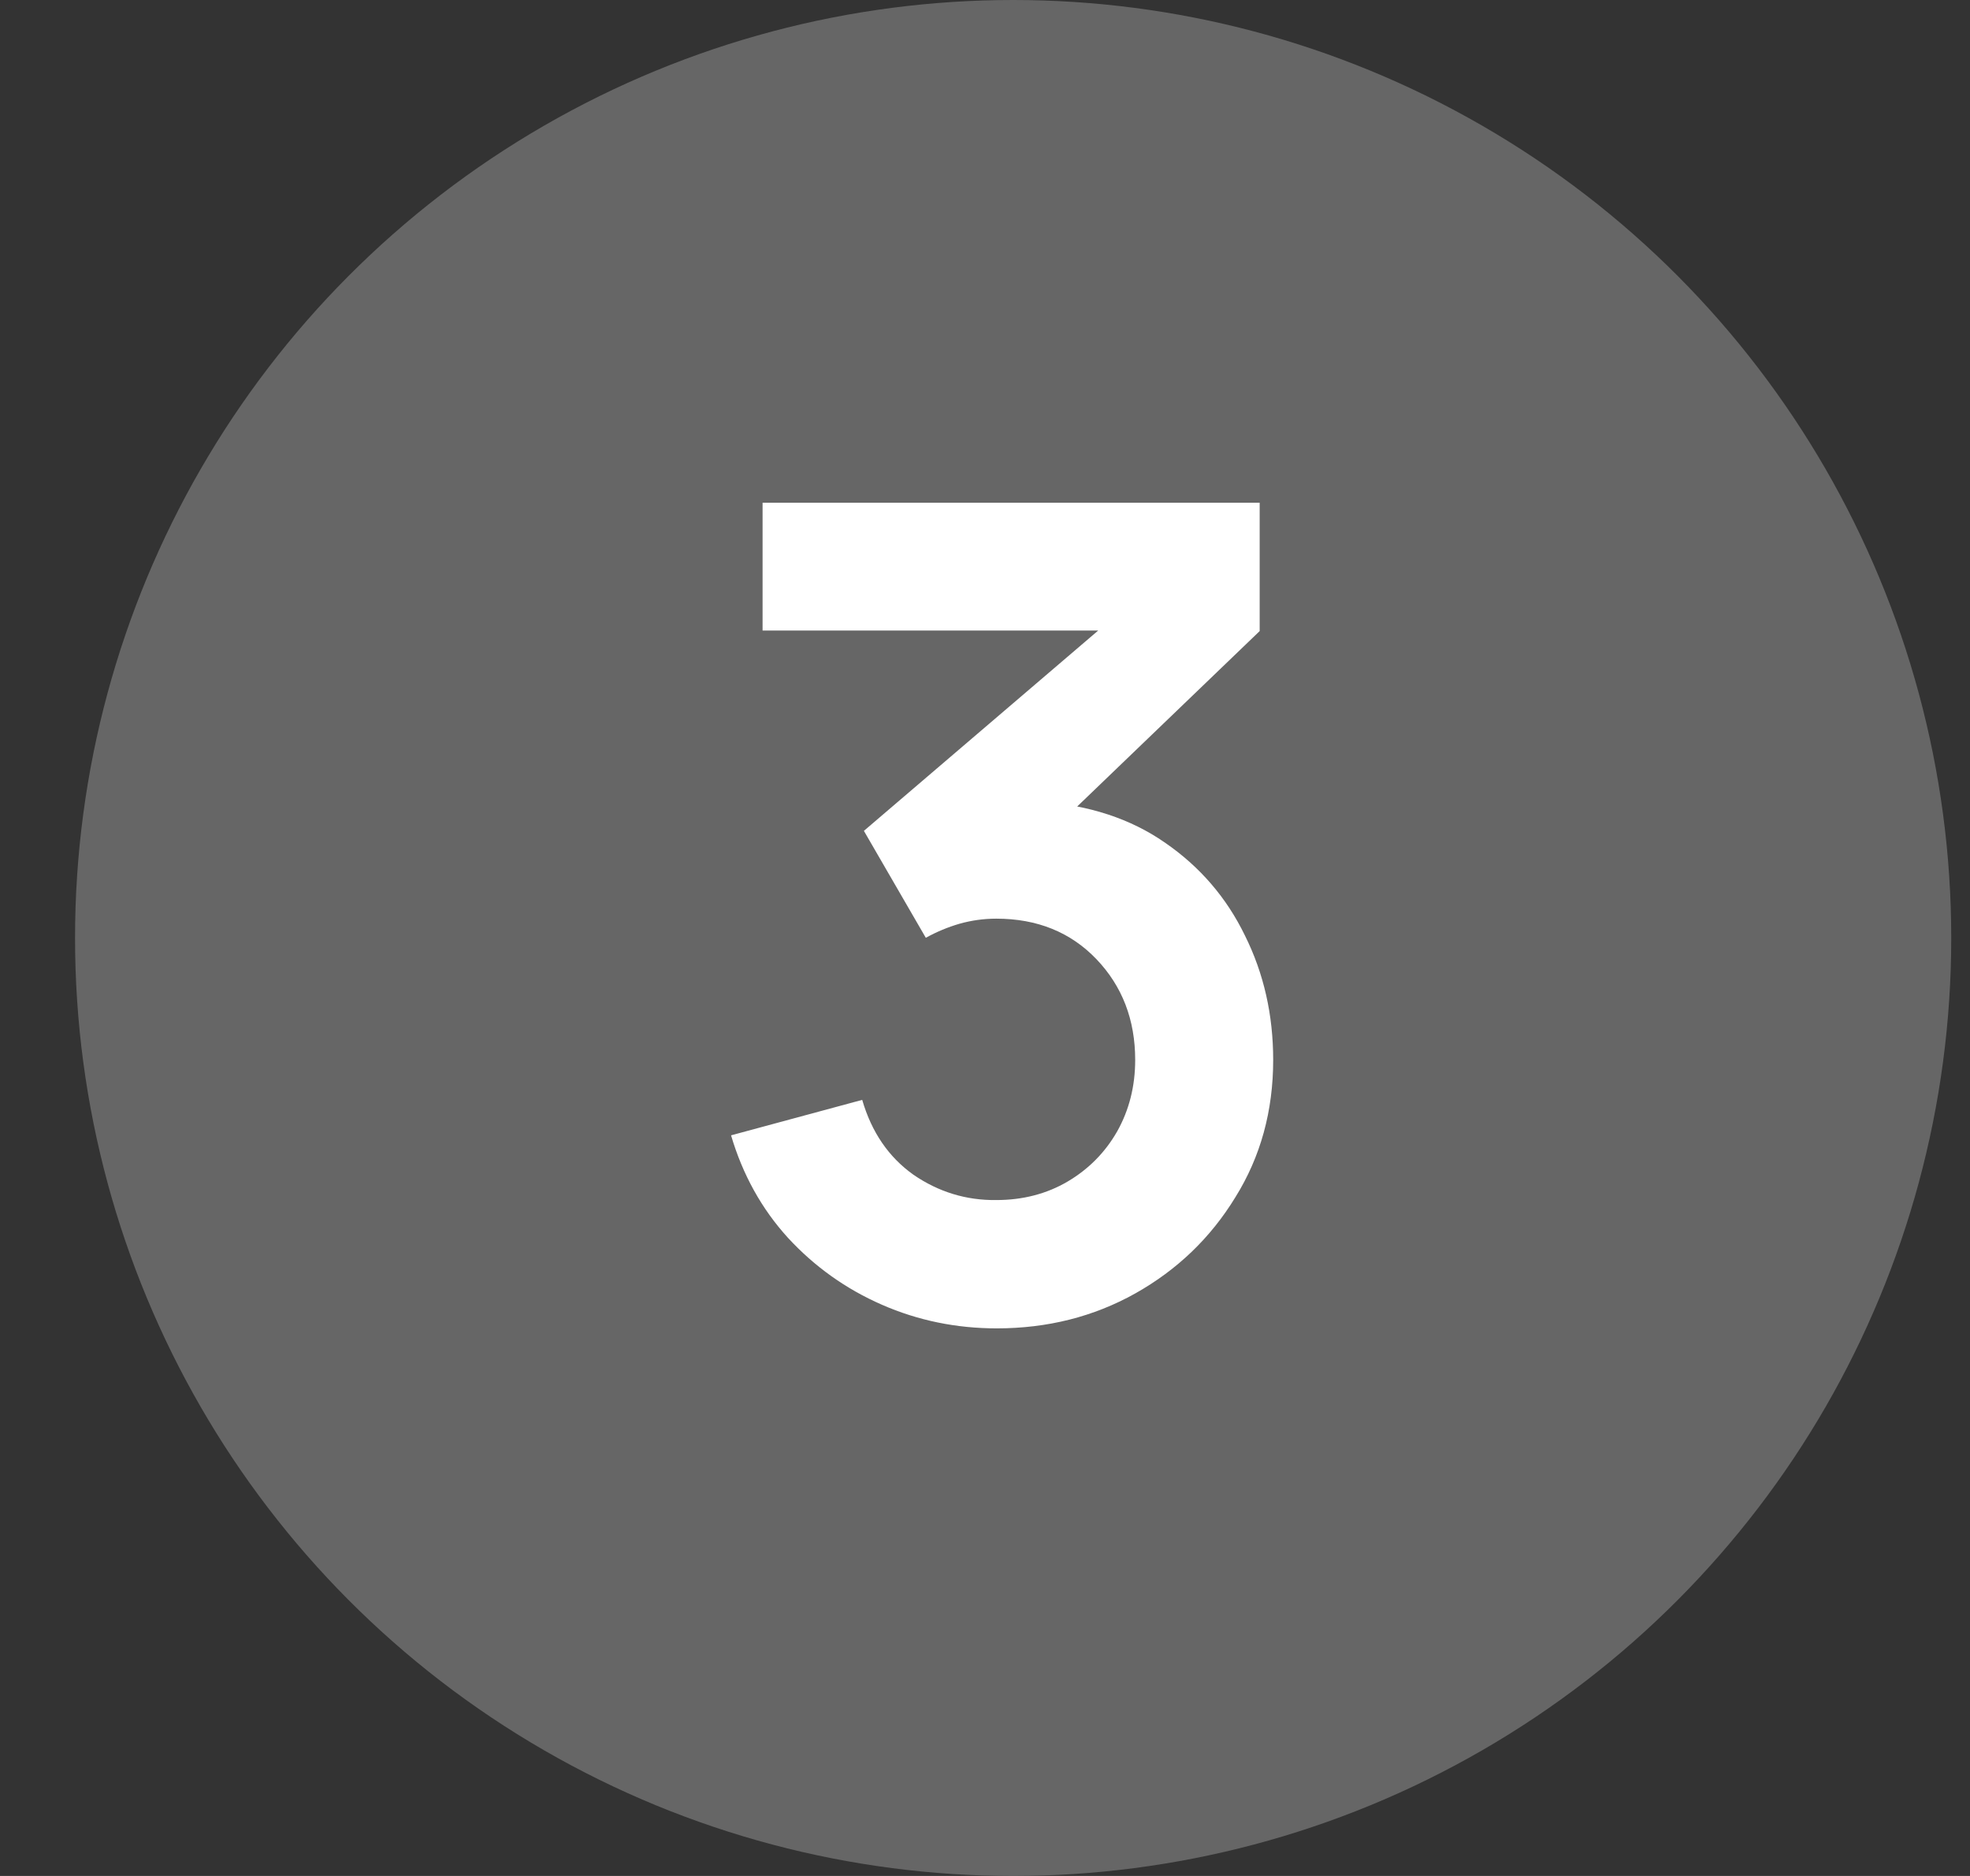
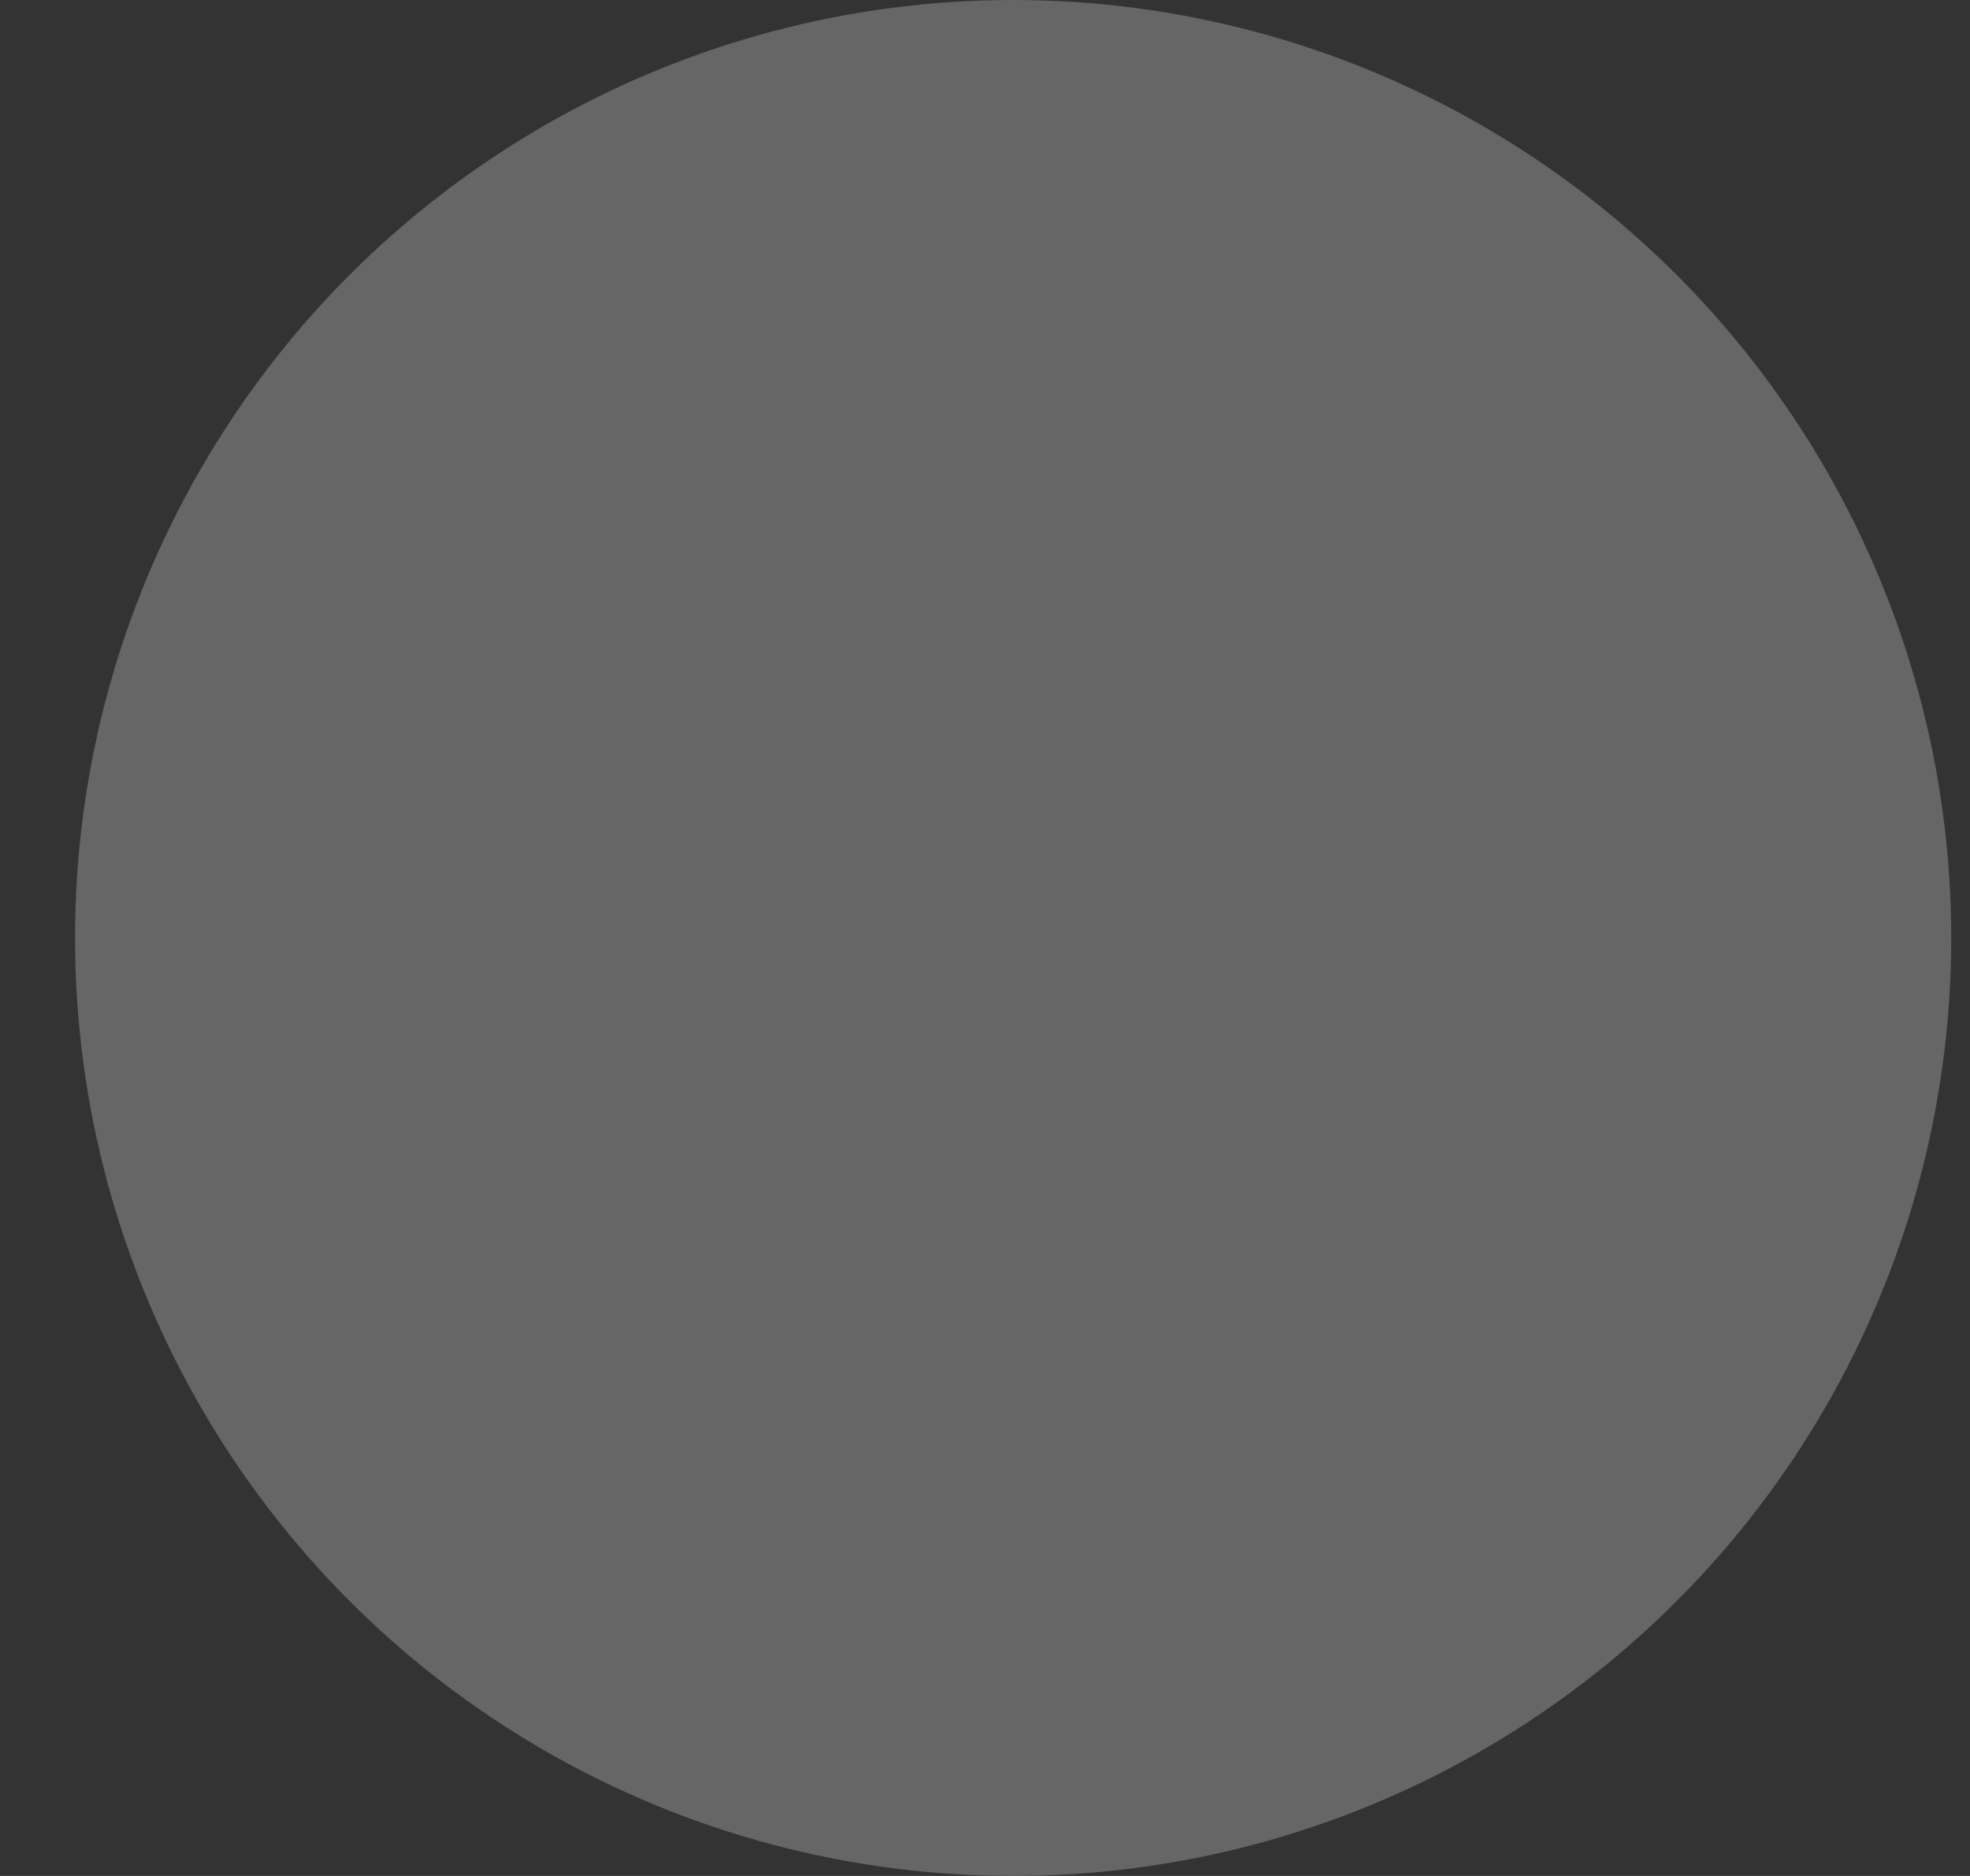
<svg xmlns="http://www.w3.org/2000/svg" width="21" height="20" viewBox="0 0 21 20" fill="none">
  <rect x="0" y="0" width="21" height="20" fill="#333333" stroke="none" />
  <circle cx="10.8" cy="10" r="10" fill="#666666" />
-   <path d="M10.626 14.162C10.194 14.162 9.785 14.078 9.401 13.91C9.017 13.742 8.683 13.504 8.399 13.196C8.119 12.888 7.917 12.524 7.793 12.104L9.191 11.726C9.291 12.07 9.473 12.336 9.737 12.524C10.005 12.708 10.3 12.798 10.62 12.794C10.903 12.794 11.158 12.728 11.382 12.596C11.605 12.464 11.781 12.286 11.909 12.062C12.037 11.834 12.101 11.58 12.101 11.3C12.101 10.872 11.963 10.514 11.688 10.226C11.412 9.938 11.056 9.794 10.62 9.794C10.488 9.794 10.357 9.812 10.229 9.848C10.105 9.884 9.985 9.934 9.869 9.998L9.209 8.858L12.114 6.374L12.239 6.722H8.129V5.36H13.428V6.728L11.094 8.972L11.082 8.546C11.605 8.582 12.052 8.728 12.419 8.984C12.791 9.24 13.075 9.57 13.271 9.974C13.472 10.378 13.572 10.82 13.572 11.3C13.572 11.844 13.438 12.332 13.169 12.764C12.905 13.196 12.55 13.538 12.101 13.79C11.658 14.038 11.165 14.162 10.626 14.162Z" fill="white" />
</svg>